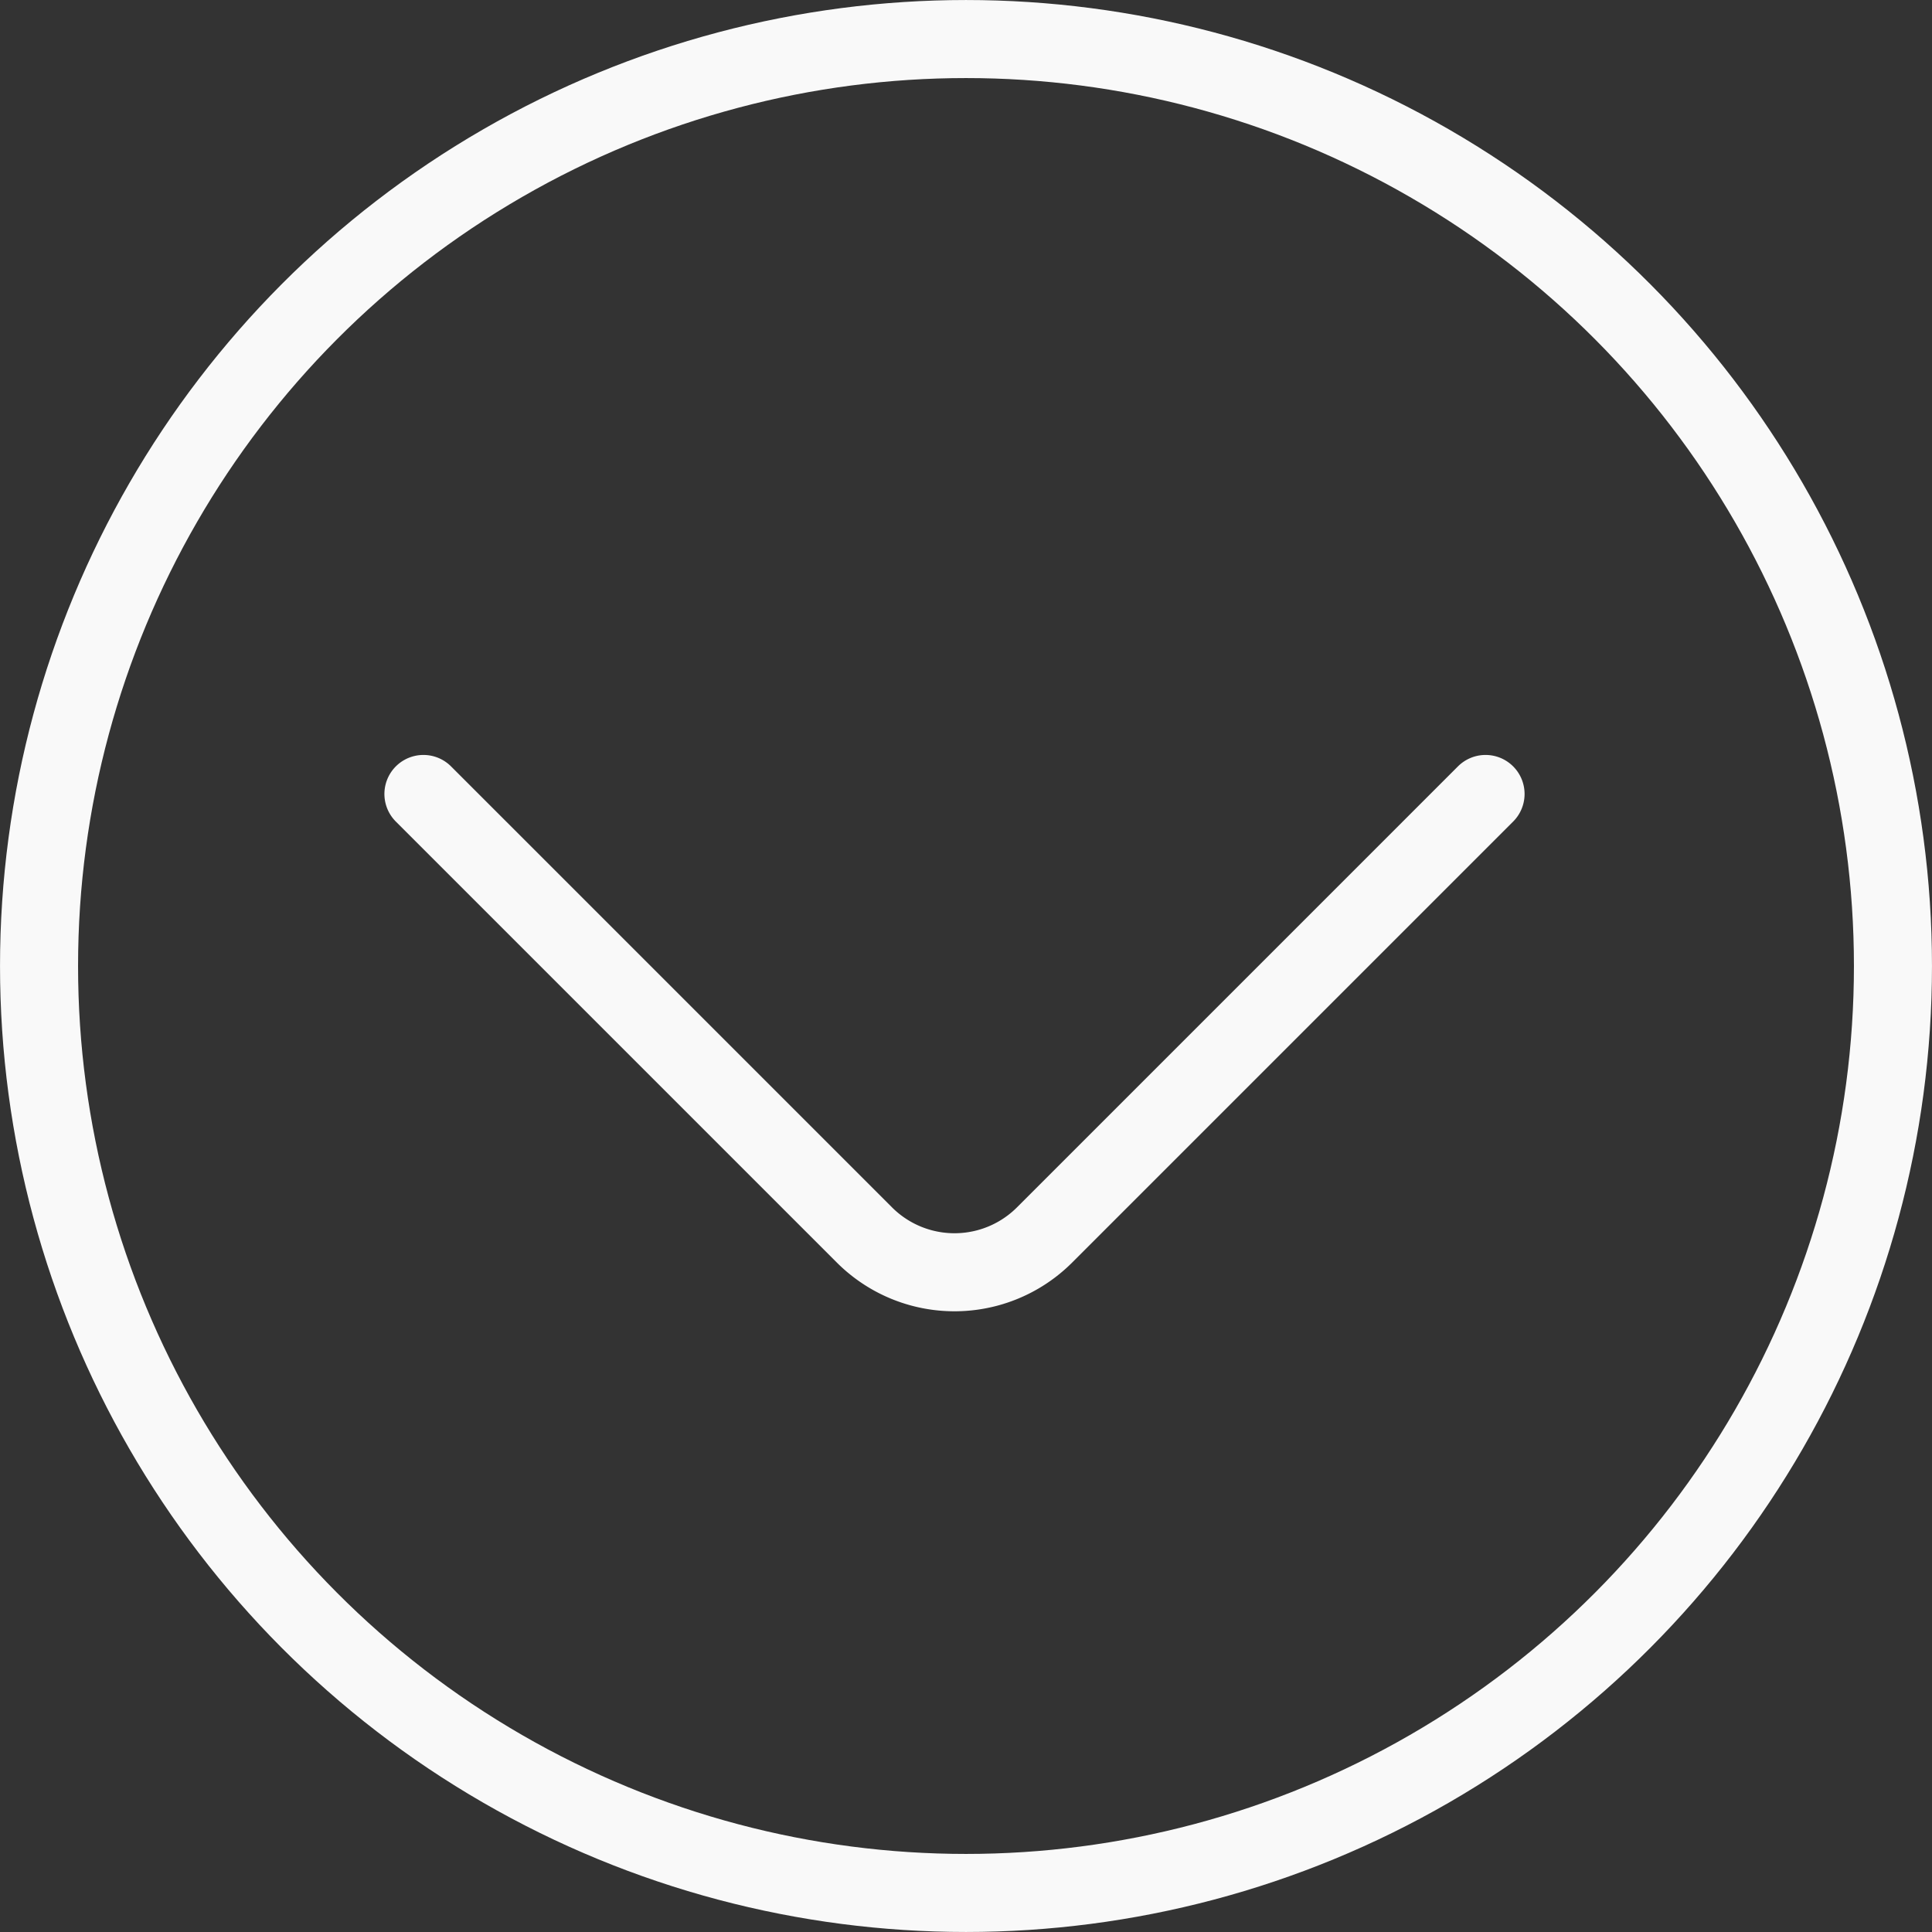
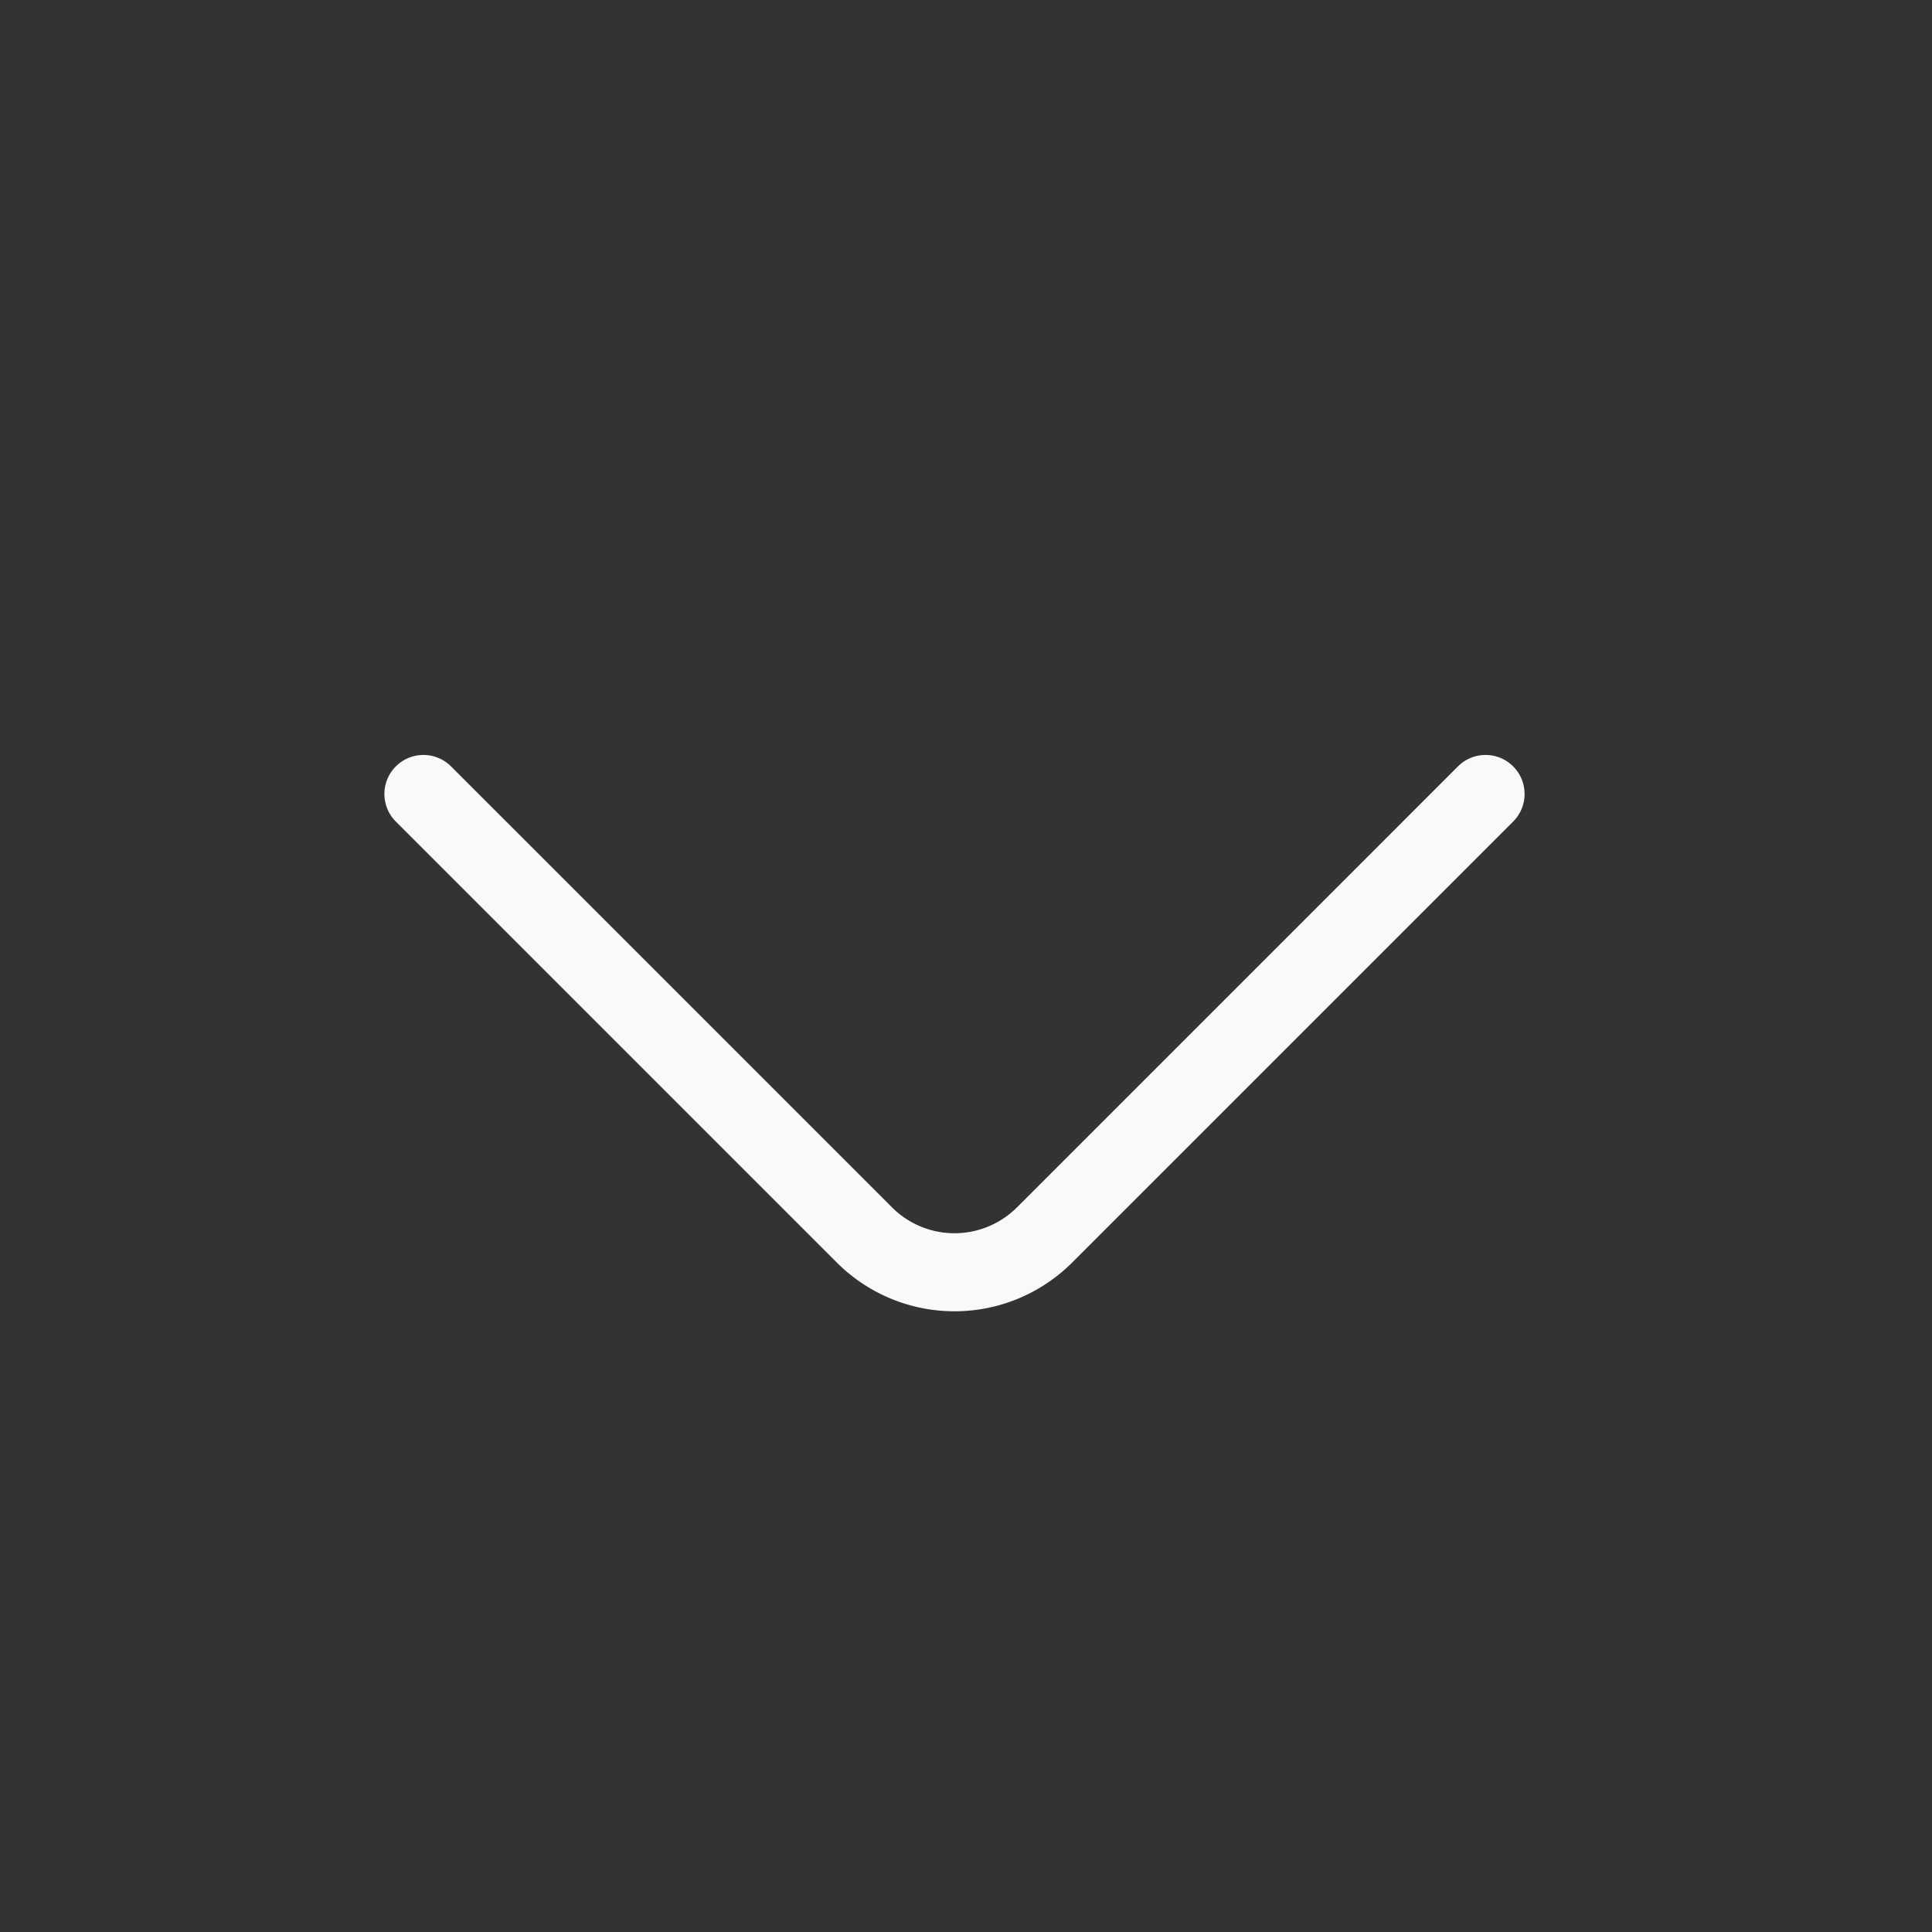
<svg xmlns="http://www.w3.org/2000/svg" width="48" height="48" fill="none">
  <rect width="100%" height="100%" fill="#333333" stroke="none" />
  <path d="m10.52 19.726 10.956 10.956a3.165 3.165 0 0 0 4.476 0l10.956-10.956" stroke="#F9F9F9" stroke-width="1.939" stroke-linecap="round" />
-   <circle cx="24" cy="24" r="23.03" stroke="#F9F9F9" stroke-width="1.939" />
</svg>